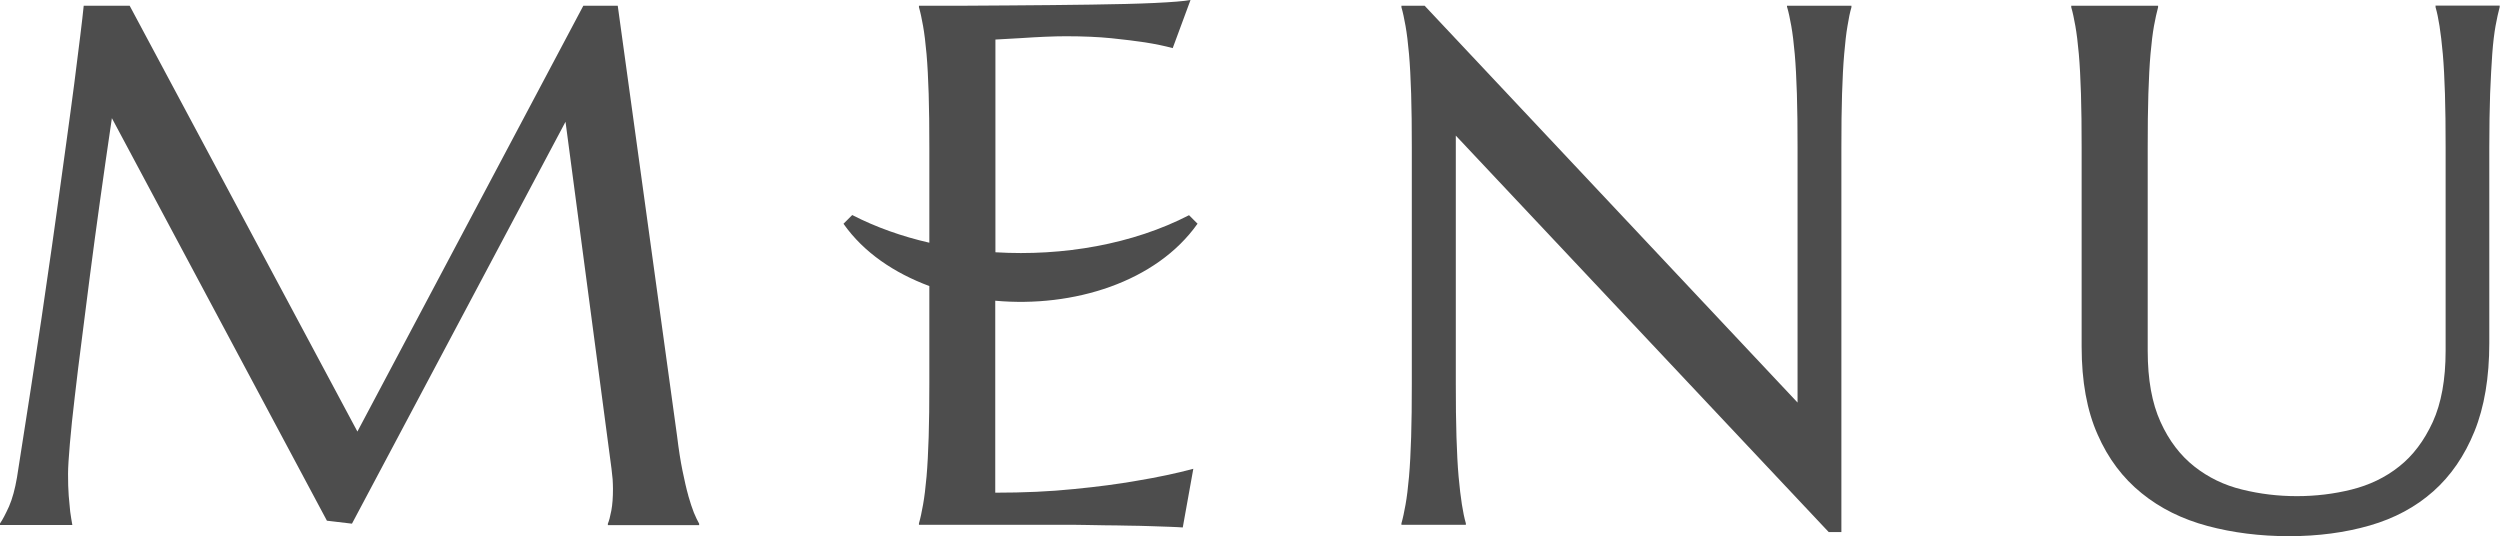
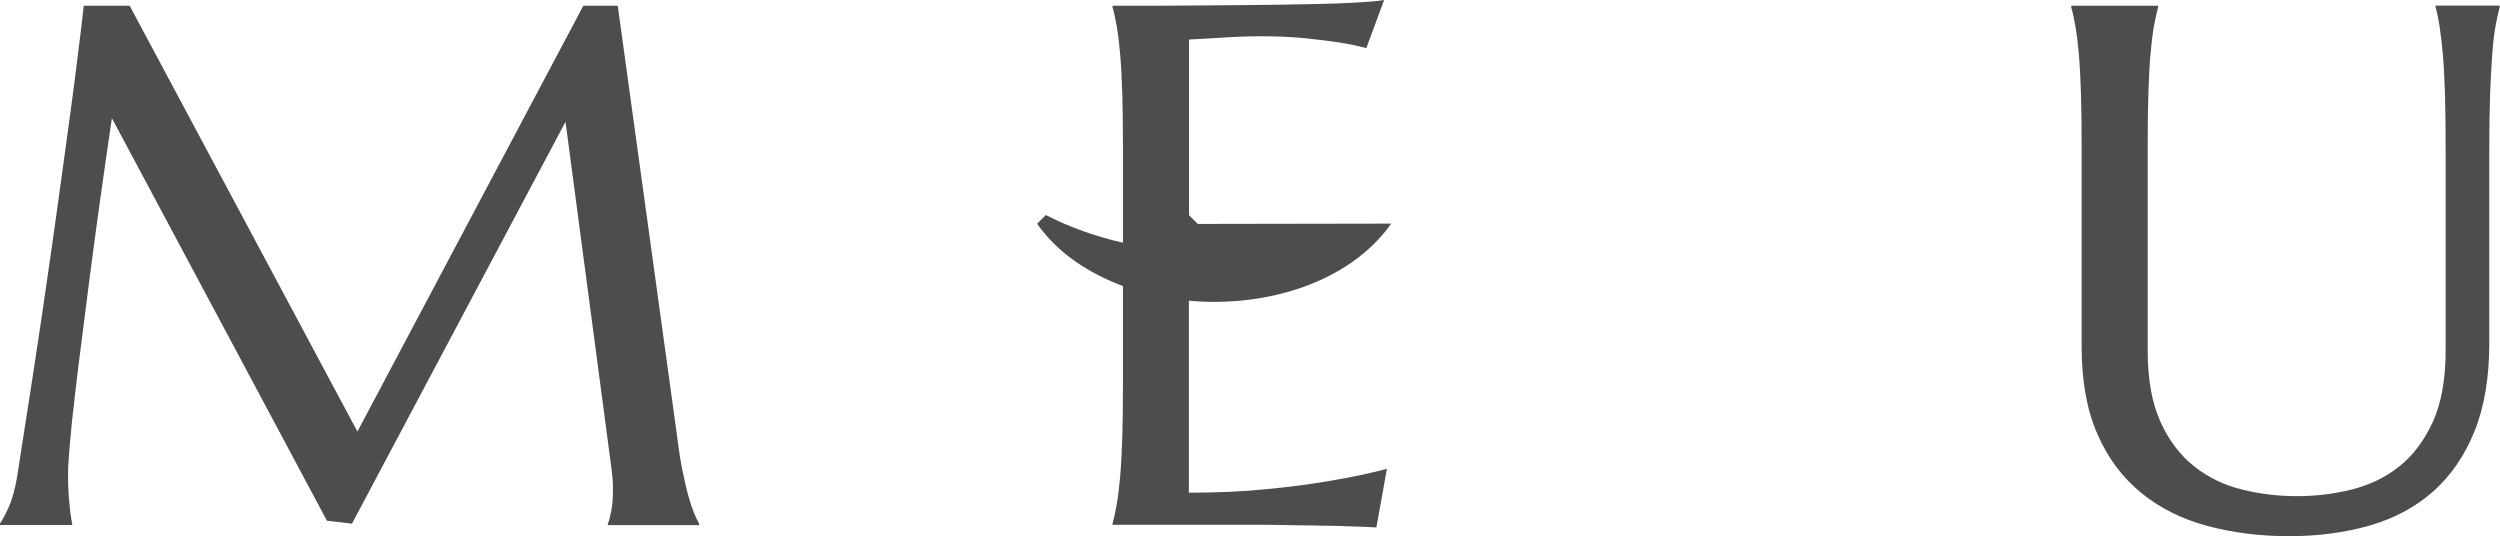
<svg xmlns="http://www.w3.org/2000/svg" id="_レイヤー_2" data-name="レイヤー 2" viewBox="0 0 151.72 32.54">
  <defs>
    <style>
      .cls-1 {
        fill: #4d4d4d;
      }
    </style>
  </defs>
  <g id="_レイヤー_1-2" data-name="レイヤー 1">
    <g>
      <path class="cls-1" d="M41.77,30.07c-.12-.42-.23-.92-.35-1.5s-.23-1.29-.33-2.11L37.49.35h-2.09l-13.71,25.84L7.87.35h-2.79c-.04.41-.11,1.02-.21,1.83-.1.81-.22,1.77-.36,2.87s-.31,2.31-.49,3.64c-.18,1.33-.37,2.7-.57,4.13-.2,1.43-.4,2.88-.62,4.35-.21,1.47-.42,2.91-.64,4.32-.21,1.41-.42,2.75-.62,4.03-.2,1.28-.38,2.44-.54,3.46-.12.7-.28,1.29-.48,1.75-.21.46-.39.81-.55,1.04v.09h4.39c-.04-.23-.09-.51-.13-.81-.03-.26-.06-.59-.09-.97s-.04-.82-.04-1.32c0-.4.04-1.01.11-1.83.07-.83.17-1.78.3-2.87.12-1.08.27-2.25.43-3.5.16-1.25.32-2.51.48-3.77.38-2.94.83-6.15,1.34-9.62l13.05,24.43,1.52.18,12.96-24.39,2.79,21.05c.03.23.05.45.07.65.01.2.02.39.02.58,0,.51-.03.95-.1,1.32-.07.37-.14.63-.21.79v.09h5.54v-.09c-.1-.18-.21-.4-.32-.67-.11-.27-.22-.62-.34-1.03Z" />
-       <path class="cls-1" d="M108.46.44c.09.31.17.69.25,1.14.08.45.15,1.02.21,1.7.06.68.1,1.49.13,2.42.03.93.04,2.02.04,3.26v15.47L86.46.35h-1.41v.09c.09.31.17.69.25,1.14.08.45.15,1.02.21,1.7.06.68.1,1.49.13,2.42.03.93.04,2.02.04,3.26v14.3c0,1.25-.01,2.33-.04,3.26-.03.93-.07,1.73-.13,2.41s-.13,1.24-.21,1.69c-.08.45-.16.83-.25,1.14v.09h3.91v-.09c-.09-.31-.17-.69-.24-1.14s-.14-1.02-.2-1.69-.1-1.48-.13-2.41c-.03-.93-.04-2.02-.04-3.26v-15.03l22.63,24.06h.77V8.96c0-1.25.01-2.33.04-3.26.03-.93.07-1.74.13-2.42.06-.68.12-1.25.2-1.7.07-.45.15-.83.24-1.14v-.09h-3.91v.09Z" />
      <path class="cls-1" d="M147.81.35v.09c.09.31.17.69.24,1.14s.14,1.02.2,1.7c.06.68.1,1.49.13,2.42.03.93.04,2.02.04,3.26v12.33c0,1.74-.26,3.18-.78,4.32-.52,1.13-1.2,2.04-2.04,2.7-.84.67-1.81,1.13-2.89,1.4s-2.19.4-3.32.4-2.23-.13-3.32-.4c-1.08-.26-2.05-.73-2.9-1.4-.85-.67-1.54-1.57-2.05-2.7-.52-1.14-.78-2.57-.78-4.32v-12.33c0-1.25.01-2.33.04-3.26.03-.93.07-1.74.13-2.42.06-.68.13-1.25.21-1.7.08-.45.17-.83.25-1.14v-.09h-5.27v.09c.09.31.17.69.25,1.14.08.45.15,1.02.21,1.7.06.68.1,1.49.13,2.42.03.93.04,2.02.04,3.26v12.08c0,2.09.32,3.87.97,5.33.64,1.46,1.53,2.64,2.67,3.56,1.13.92,2.47,1.58,4,1.99,1.53.41,3.18.62,4.95.62s3.41-.22,4.9-.65c1.49-.43,2.78-1.12,3.85-2.07,1.07-.95,1.9-2.16,2.5-3.64s.9-3.27.9-5.36v-11.87c0-1.25.02-2.33.05-3.26.04-.93.08-1.74.13-2.42.05-.68.12-1.25.2-1.7.08-.45.17-.83.25-1.14v-.09h-3.91Z" />
-       <path class="cls-1" d="M72.69,13.59s-.53-.53-.53-.53c-3.41,1.76-7.64,2.5-11.75,2.25V2.4c.54-.03,1.08-.06,1.6-.09.45-.03.93-.06,1.42-.08.49-.02.91-.03,1.26-.03,1.04,0,1.96.04,2.76.12.8.08,1.48.17,2.03.25.64.1,1.21.22,1.69.35l1.08-2.92c-.38.07-1.11.13-2.17.18s-2.36.08-3.87.1c-1.51.02-3.17.04-4.98.05-1.81.02-3.63.02-5.46.02v.09c.09.31.17.69.25,1.14.08.45.15,1.02.21,1.7.06.68.1,1.49.13,2.42.03.93.04,2.02.04,3.26v5.77c-1.66-.38-3.24-.94-4.68-1.68,0,0-.53.53-.53.53,1.23,1.75,3.09,2.99,5.21,3.78v5.9c0,1.25-.01,2.33-.04,3.26-.03.93-.07,1.73-.13,2.41s-.13,1.24-.21,1.69c-.08.45-.16.83-.25,1.14v.09h9.49c.15,0,.38,0,.71.01.33,0,.71.01,1.13.02.42,0,.88.01,1.35.02.48,0,.93.02,1.36.03.43.01.82.03,1.18.04s.62.03.79.04l.64-3.56c-1.04.28-2.19.52-3.45.73-1.08.19-2.35.36-3.8.5-1.45.15-3.04.22-4.77.22v-11.65c4.74.43,9.78-1.13,12.28-4.68Z" />
+       <path class="cls-1" d="M72.69,13.59s-.53-.53-.53-.53V2.4c.54-.03,1.08-.06,1.6-.09.45-.03.93-.06,1.42-.08.49-.02.91-.03,1.26-.03,1.04,0,1.96.04,2.76.12.8.08,1.48.17,2.03.25.64.1,1.21.22,1.69.35l1.08-2.92c-.38.07-1.11.13-2.17.18s-2.36.08-3.87.1c-1.51.02-3.17.04-4.98.05-1.81.02-3.63.02-5.46.02v.09c.09.31.17.69.25,1.14.08.45.15,1.02.21,1.7.06.68.1,1.49.13,2.42.03.93.04,2.02.04,3.26v5.77c-1.66-.38-3.24-.94-4.68-1.68,0,0-.53.53-.53.53,1.23,1.75,3.09,2.99,5.21,3.78v5.9c0,1.25-.01,2.33-.04,3.26-.03.93-.07,1.73-.13,2.41s-.13,1.24-.21,1.69c-.08.45-.16.83-.25,1.14v.09h9.49c.15,0,.38,0,.71.01.33,0,.71.01,1.13.02.42,0,.88.01,1.35.02.48,0,.93.02,1.36.03.43.01.82.03,1.18.04s.62.03.79.04l.64-3.56c-1.04.28-2.19.52-3.45.73-1.08.19-2.35.36-3.8.5-1.45.15-3.04.22-4.77.22v-11.65c4.74.43,9.78-1.13,12.28-4.68Z" />
    </g>
  </g>
</svg>